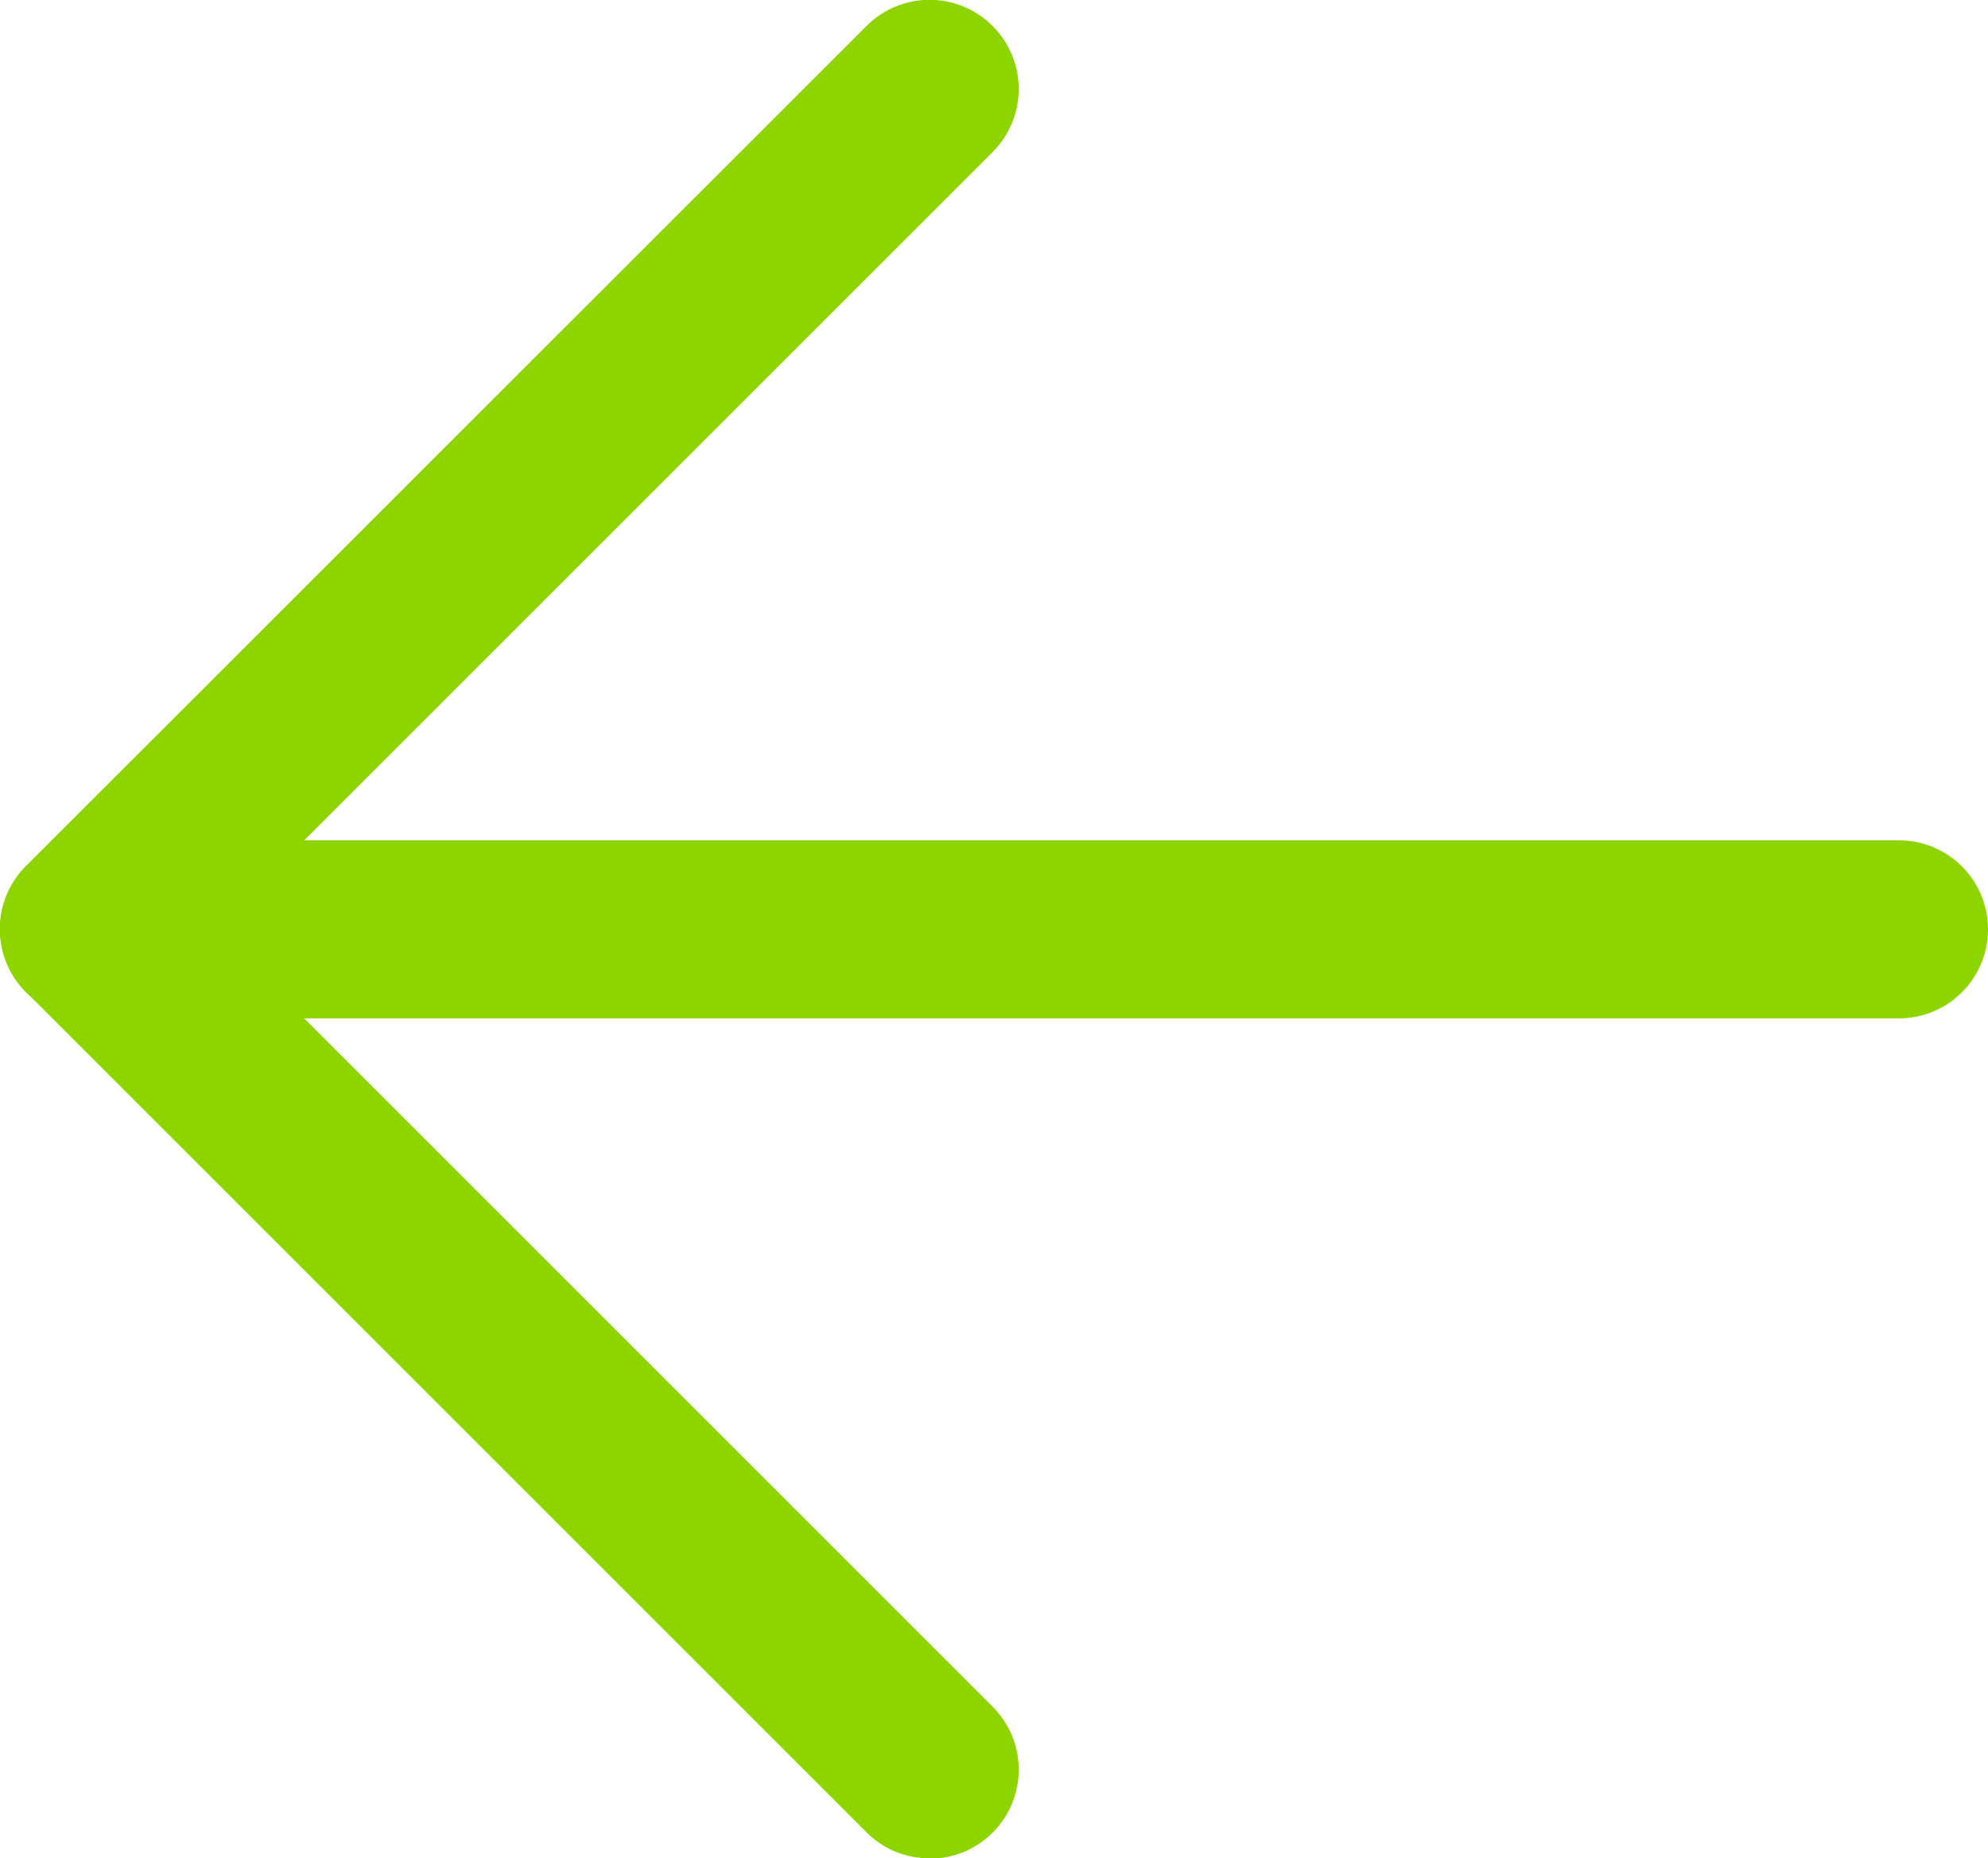
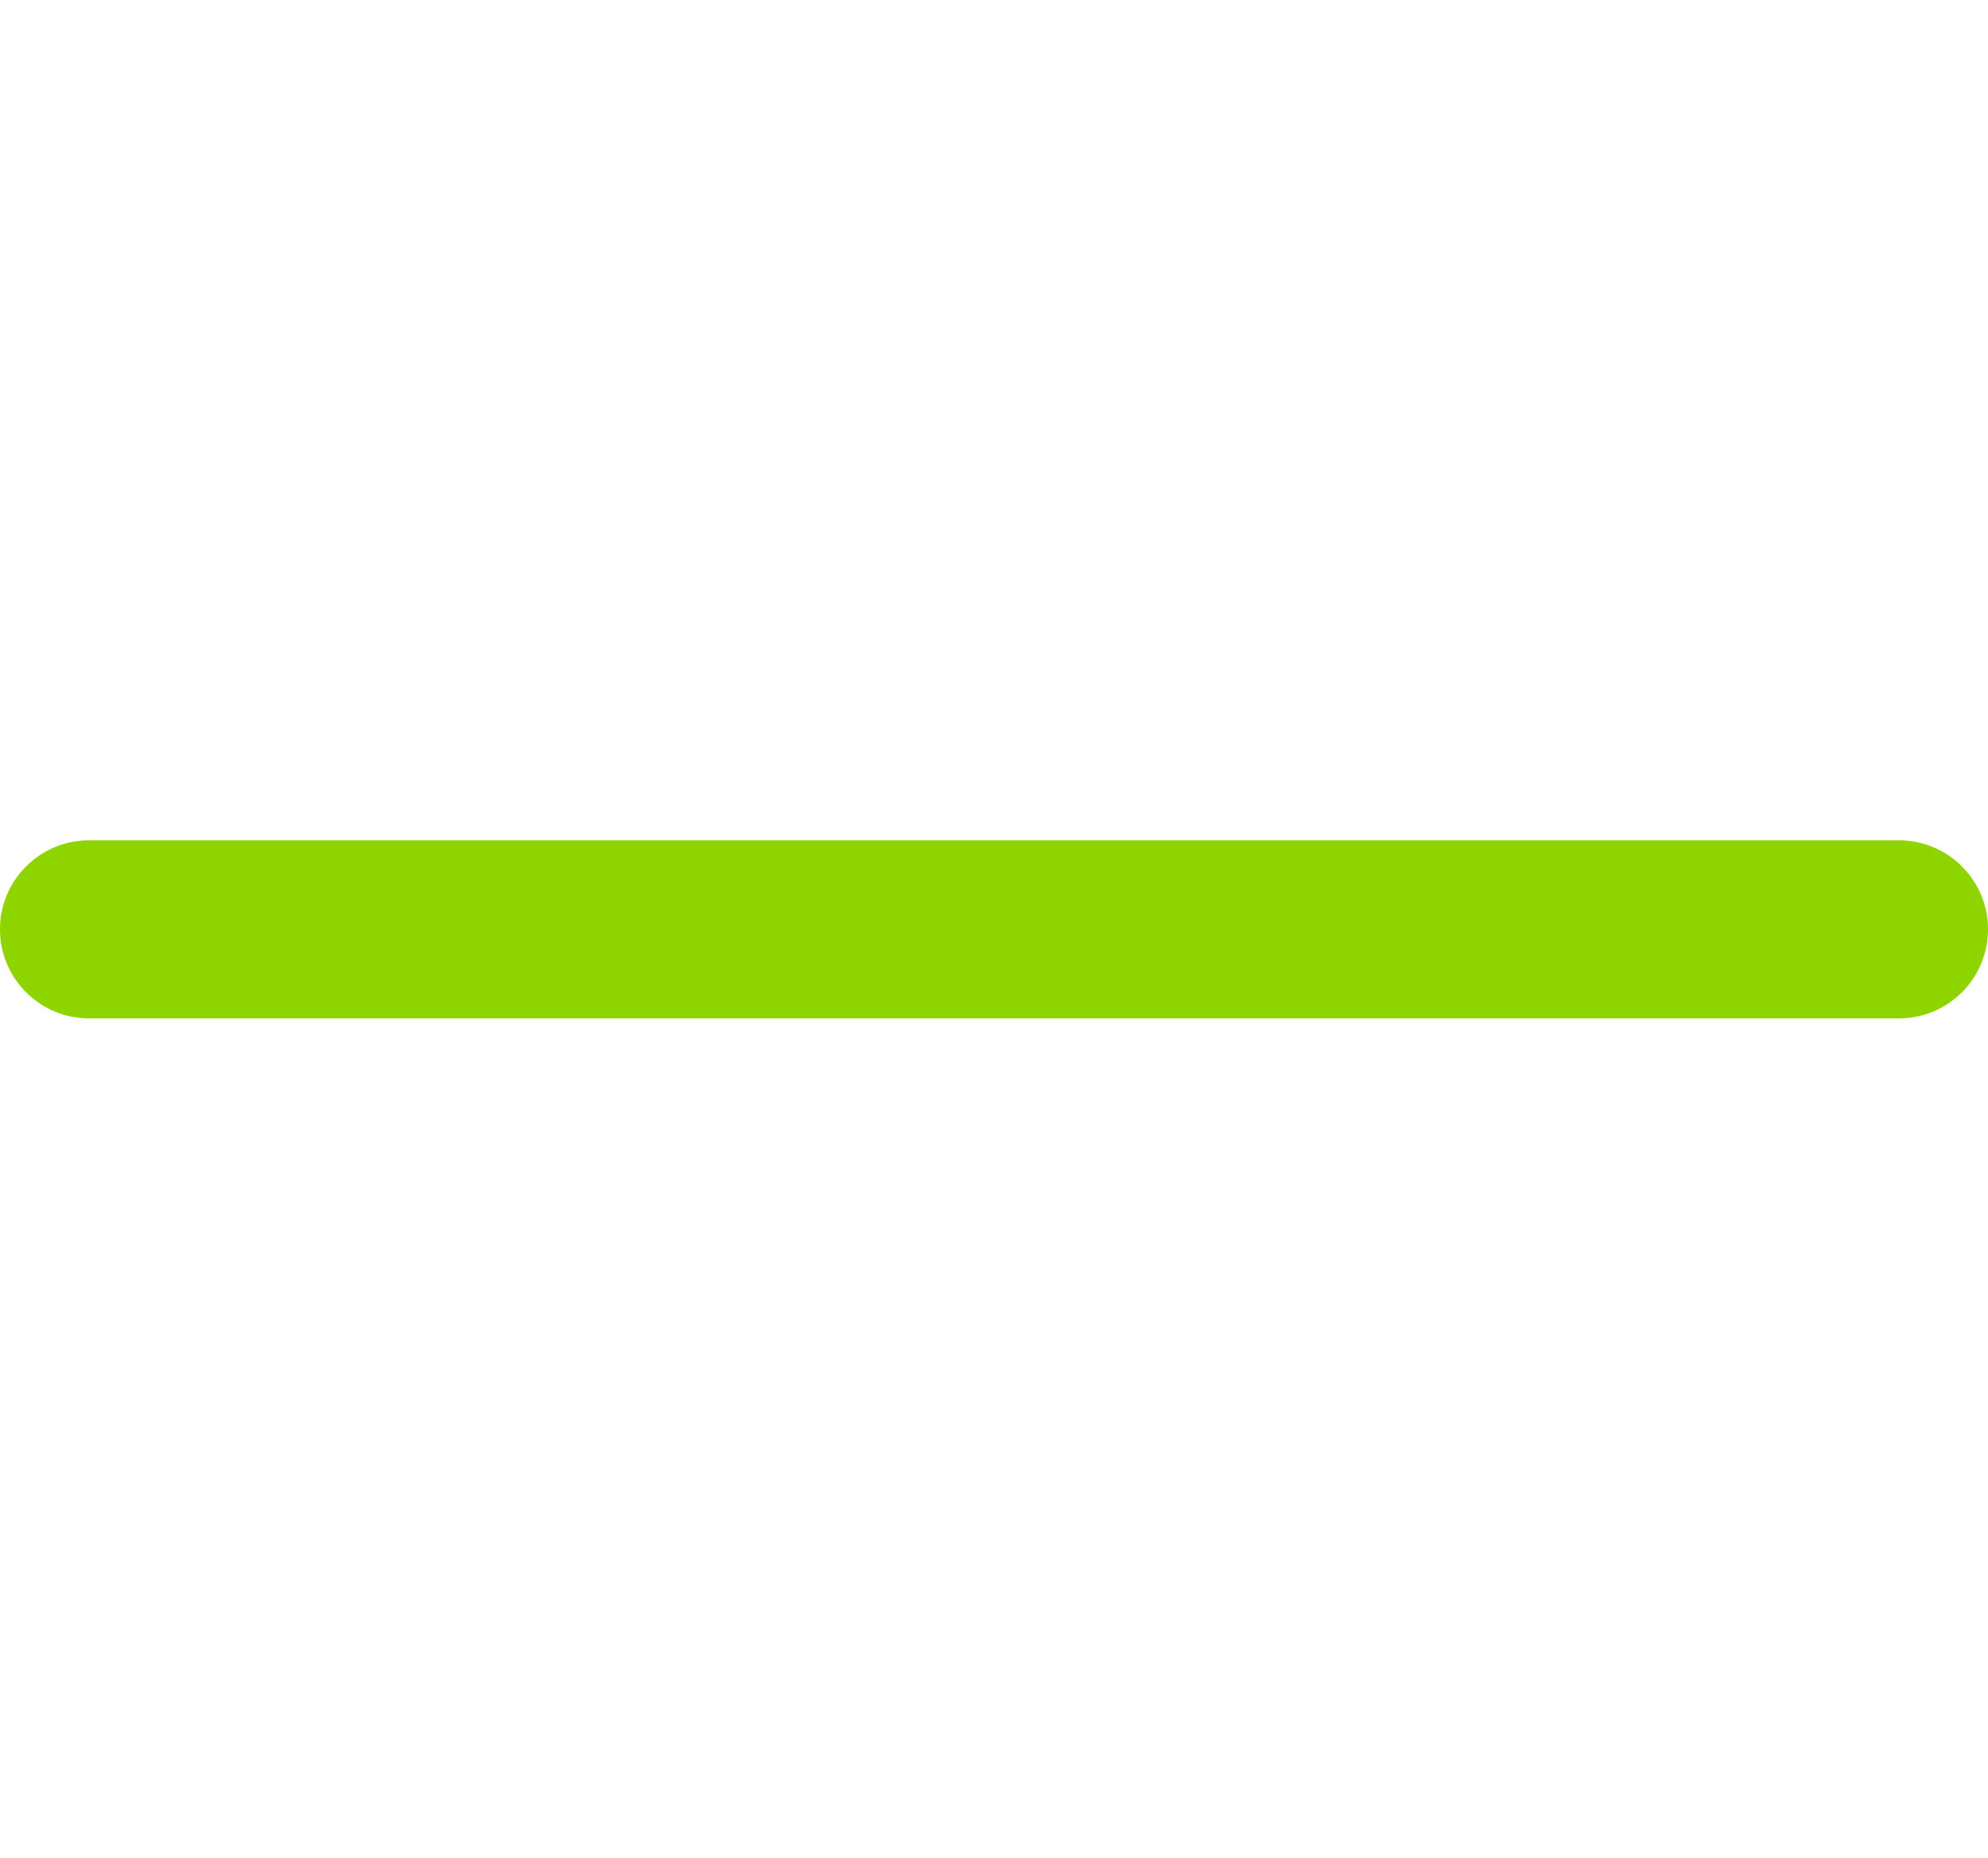
<svg xmlns="http://www.w3.org/2000/svg" id="Layer_1" viewBox="0 0 55.82 52.19">
  <defs>
    <style>.cls-1{fill:#8ed500;}</style>
  </defs>
-   <path class="cls-1" d="m26.1,52.19c-.64,0-1.28-.24-1.77-.73L.73,27.86c-.98-.98-.98-2.56,0-3.54L24.33.73c.98-.98,2.56-.98,3.54,0,.98.98.98,2.56,0,3.54L6.04,26.1l21.83,21.83c.98.98.98,2.56,0,3.54-.49.49-1.13.73-1.77.73Z" />
  <path class="cls-1" d="m53.32,28.6H2.5c-1.38,0-2.5-1.12-2.5-2.5s1.12-2.5,2.5-2.5h50.82c1.38,0,2.5,1.12,2.5,2.5s-1.12,2.5-2.5,2.5Z" />
</svg>